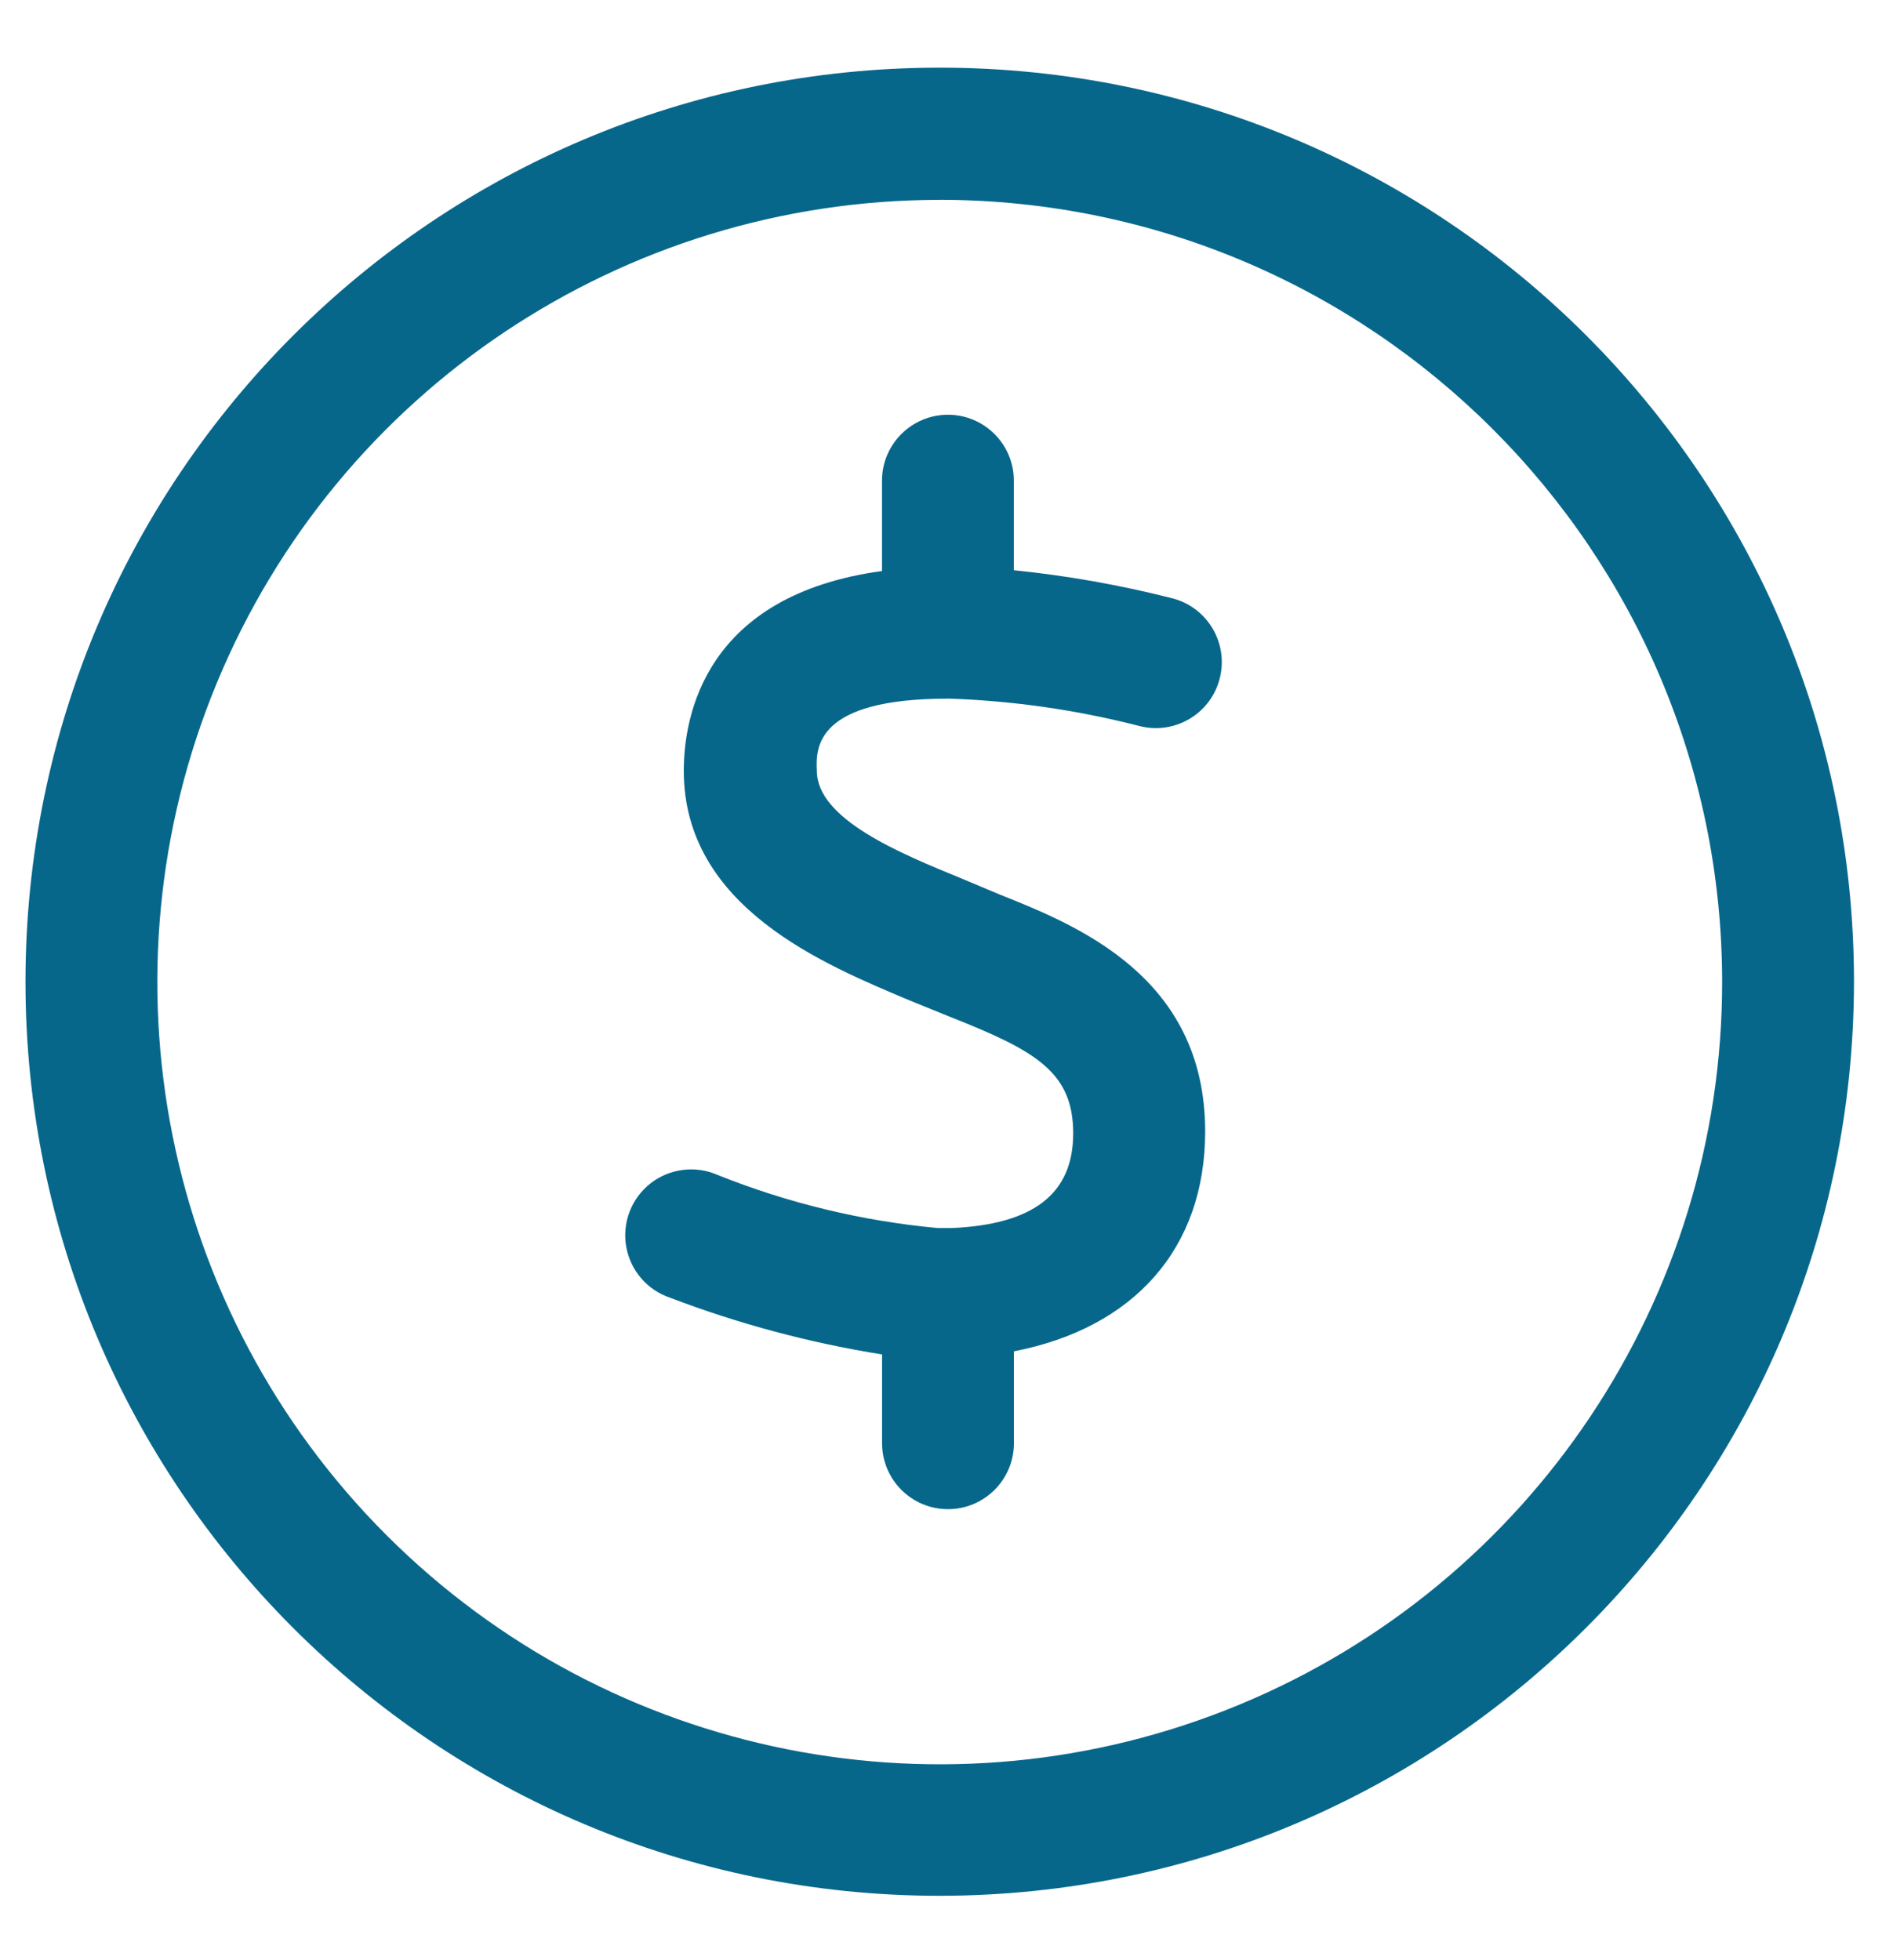
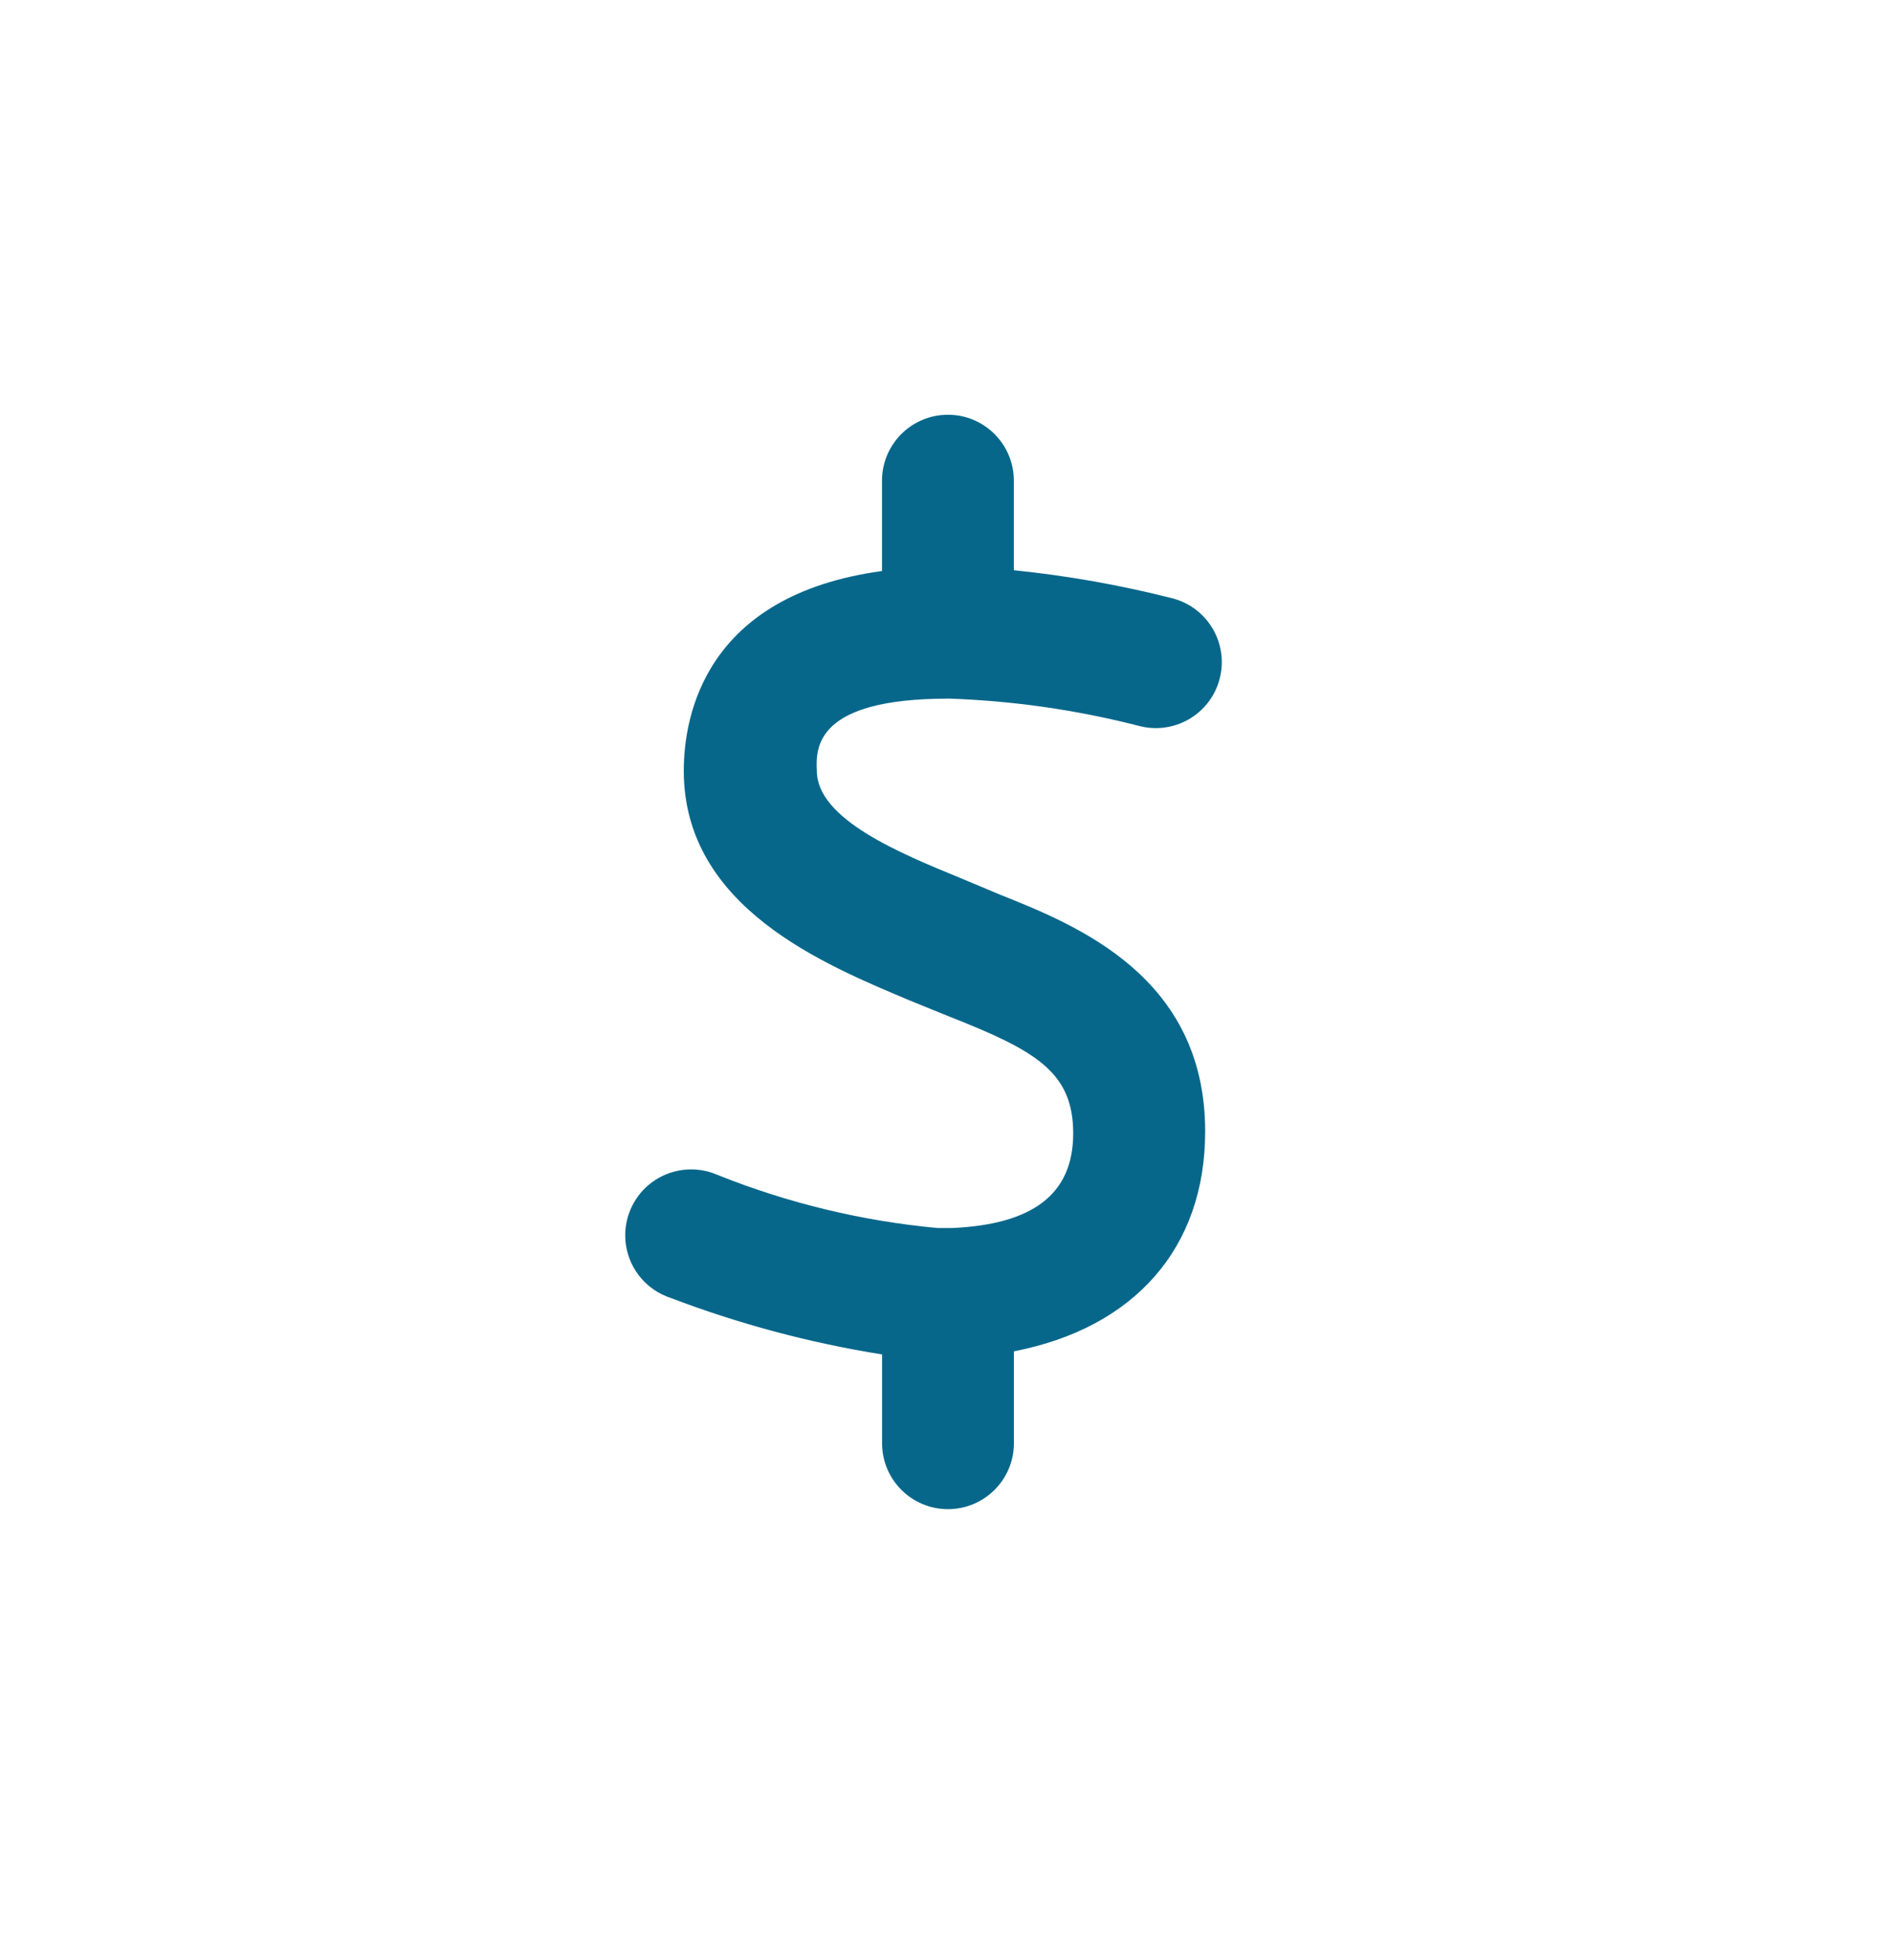
<svg xmlns="http://www.w3.org/2000/svg" height="29" viewBox="0 0 28 29" width="28">
  <g fill="#07678b" transform="translate(0 1)">
-     <path d="m13.9 27.047c-7.469 0-13.523-6.055-13.523-13.523 0-7.469 6.055-13.523 13.523-13.523 7.469 0 13.523 6.055 13.523 13.523-.006 7.466-6.057 13.517-13.523 13.523zm0-25.09c-4.681 0-8.901 2.82-10.692 7.145-1.791 4.325-.8 9.303 2.511 12.612s8.289 4.298 12.614 2.505c4.324-1.793 7.142-6.015 7.14-10.696-.009-6.386-5.186-11.56-11.573-11.567z" />
    <path d="m14.021 9.335c.951.031 1.895.166 2.817.402.52.143 1.057-.163 1.199-.683.143-.52-.163-1.057-.683-1.199-.775-.198-1.563-.338-2.358-.419v-1.325c0-.539-.437-.975-.975-.975s-.975.437-.975.975v1.337c-2.616.356-2.932 2.14-2.932 2.955 0 2.025 2.088 2.869 3.339 3.397l.241.098.367.149c1.262.499 1.813.815 1.813 1.721 0 .907-.608 1.348-1.796 1.4h-.057-.149c-1.119-.103-2.216-.368-3.259-.786-.329-.144-.71-.095-.992.126-.282.221-.42.58-.359.933.061.354.311.645.652.759 1.013.386 2.062.667 3.133.838v1.314c0 .539.437.975.975.975s.975-.437.975-.975v-1.36c1.773-.344 2.829-1.52 2.829-3.253 0-2.295-1.905-3.052-3.041-3.506l-.574-.241c-.895-.367-2.129-.872-2.129-1.589-.017-.344-.017-1.067 1.939-1.067z" />
  </g>
</svg>